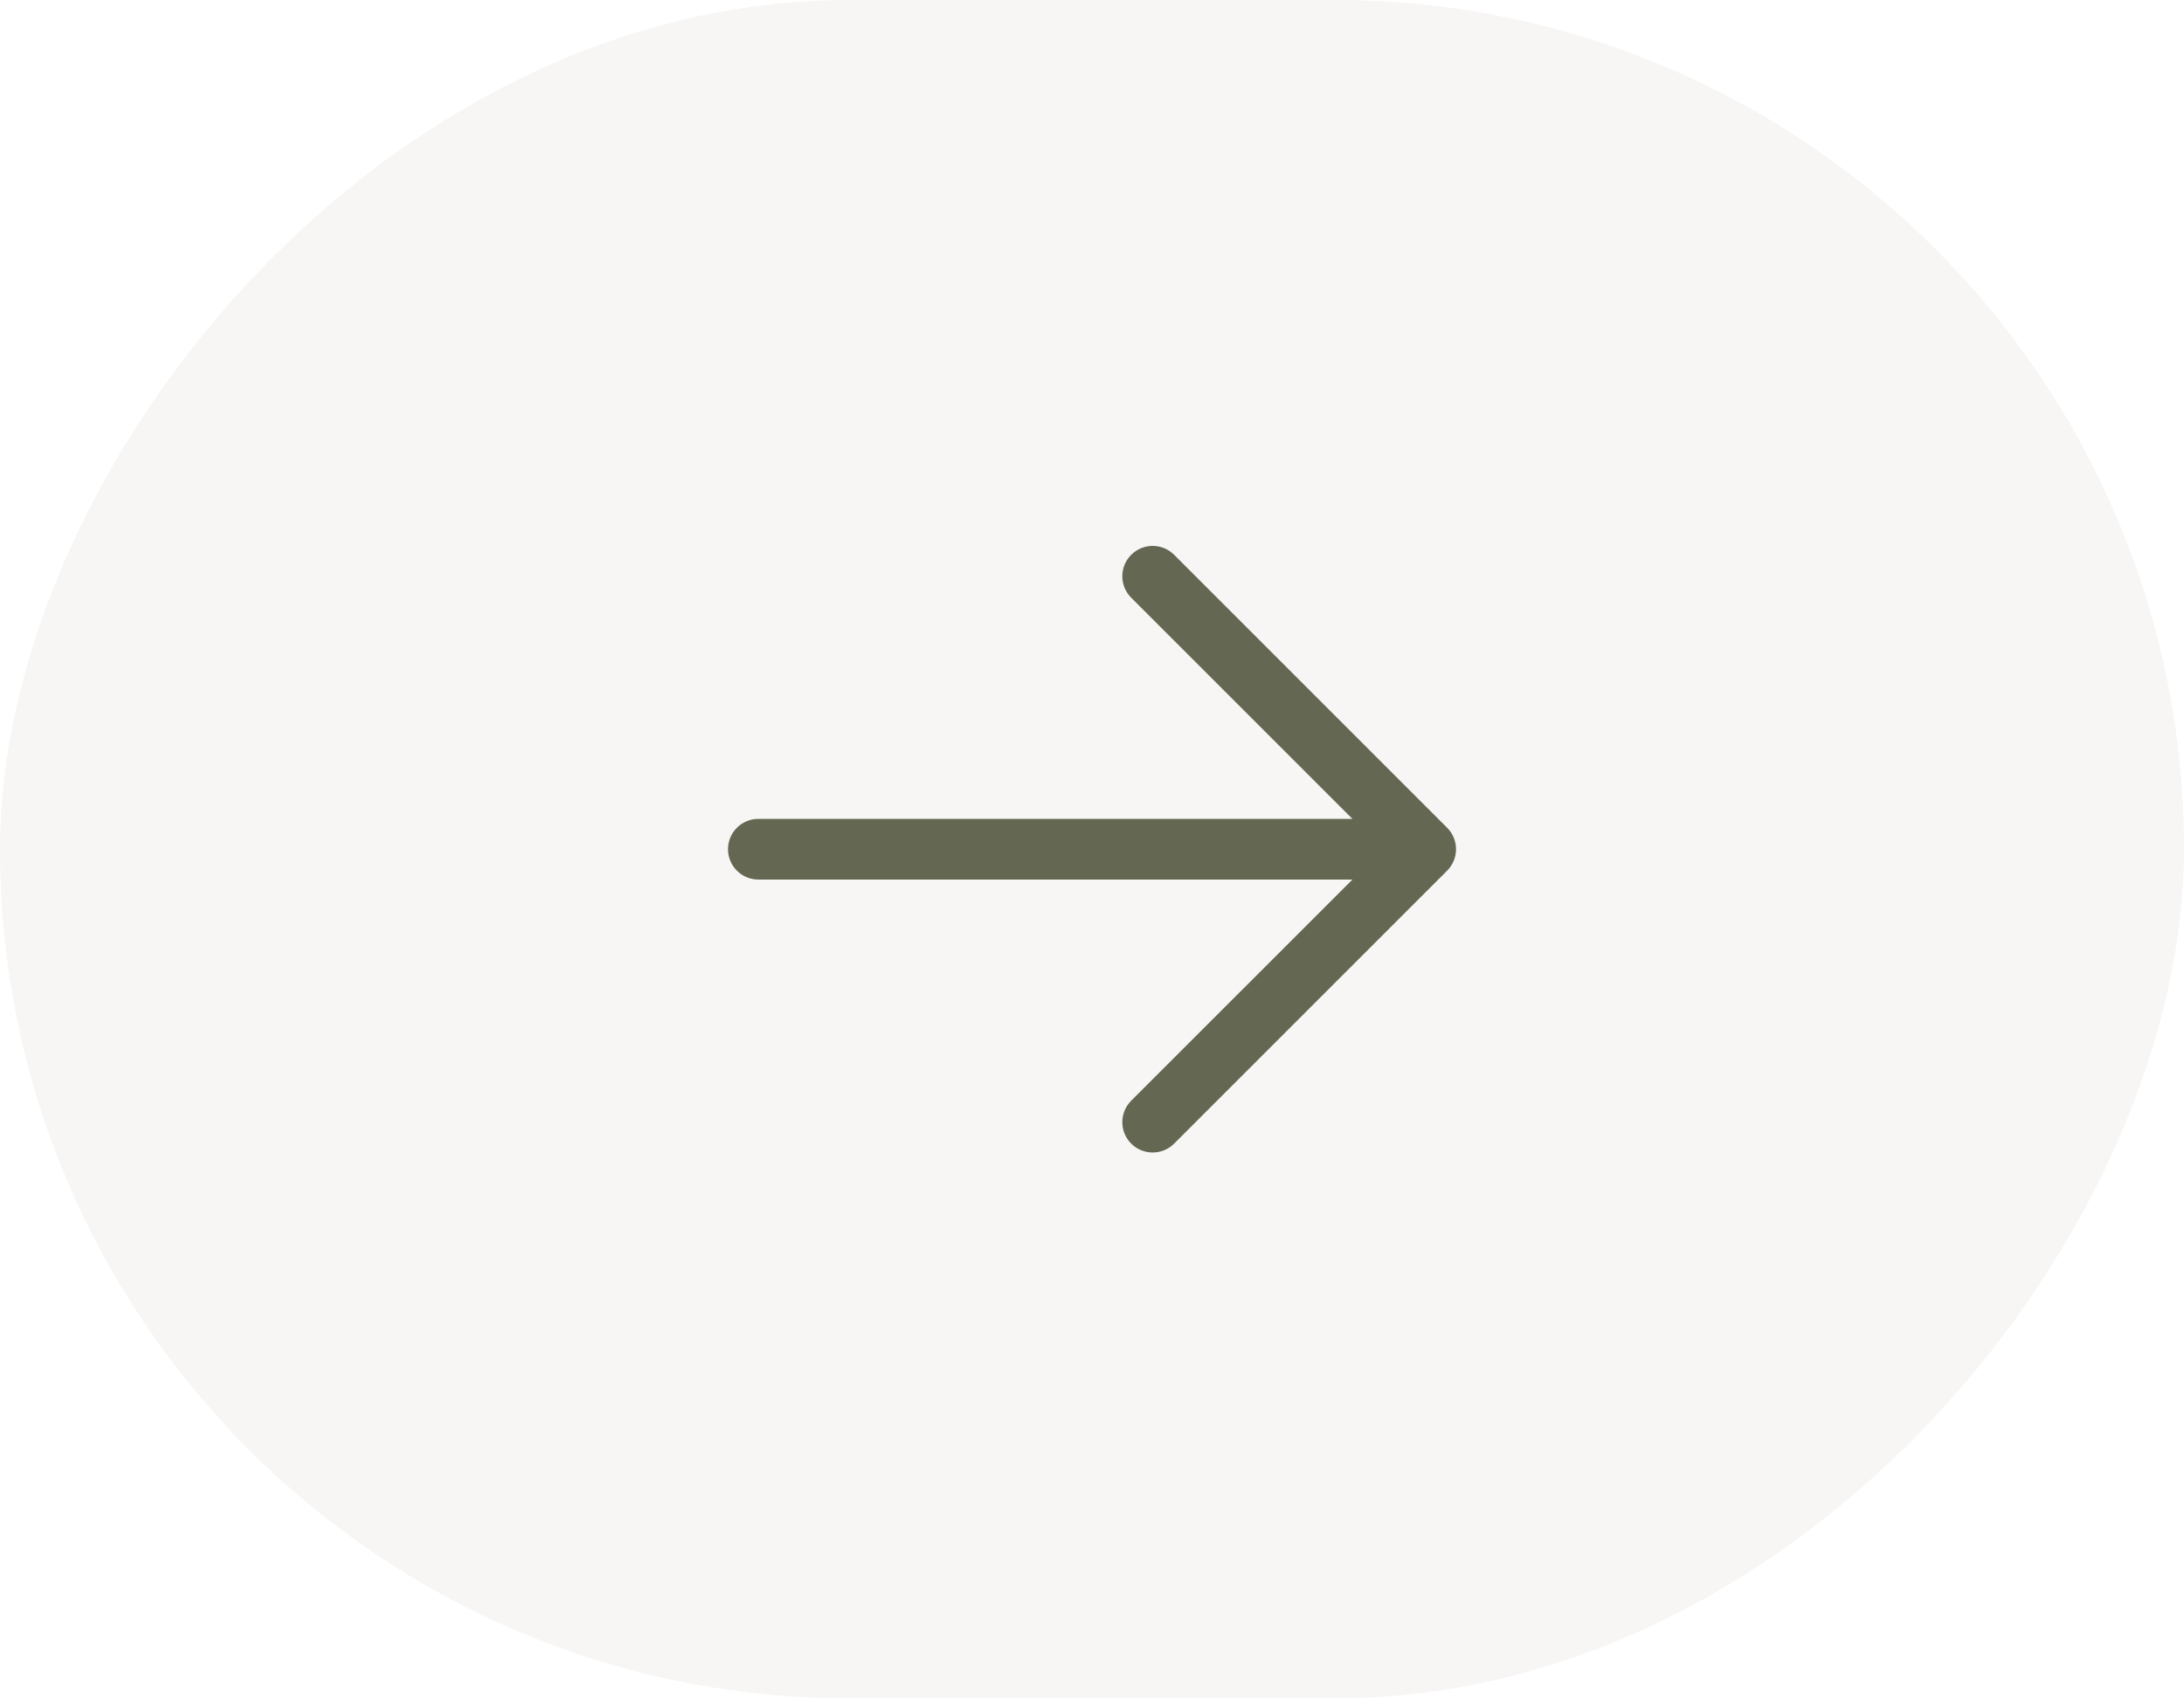
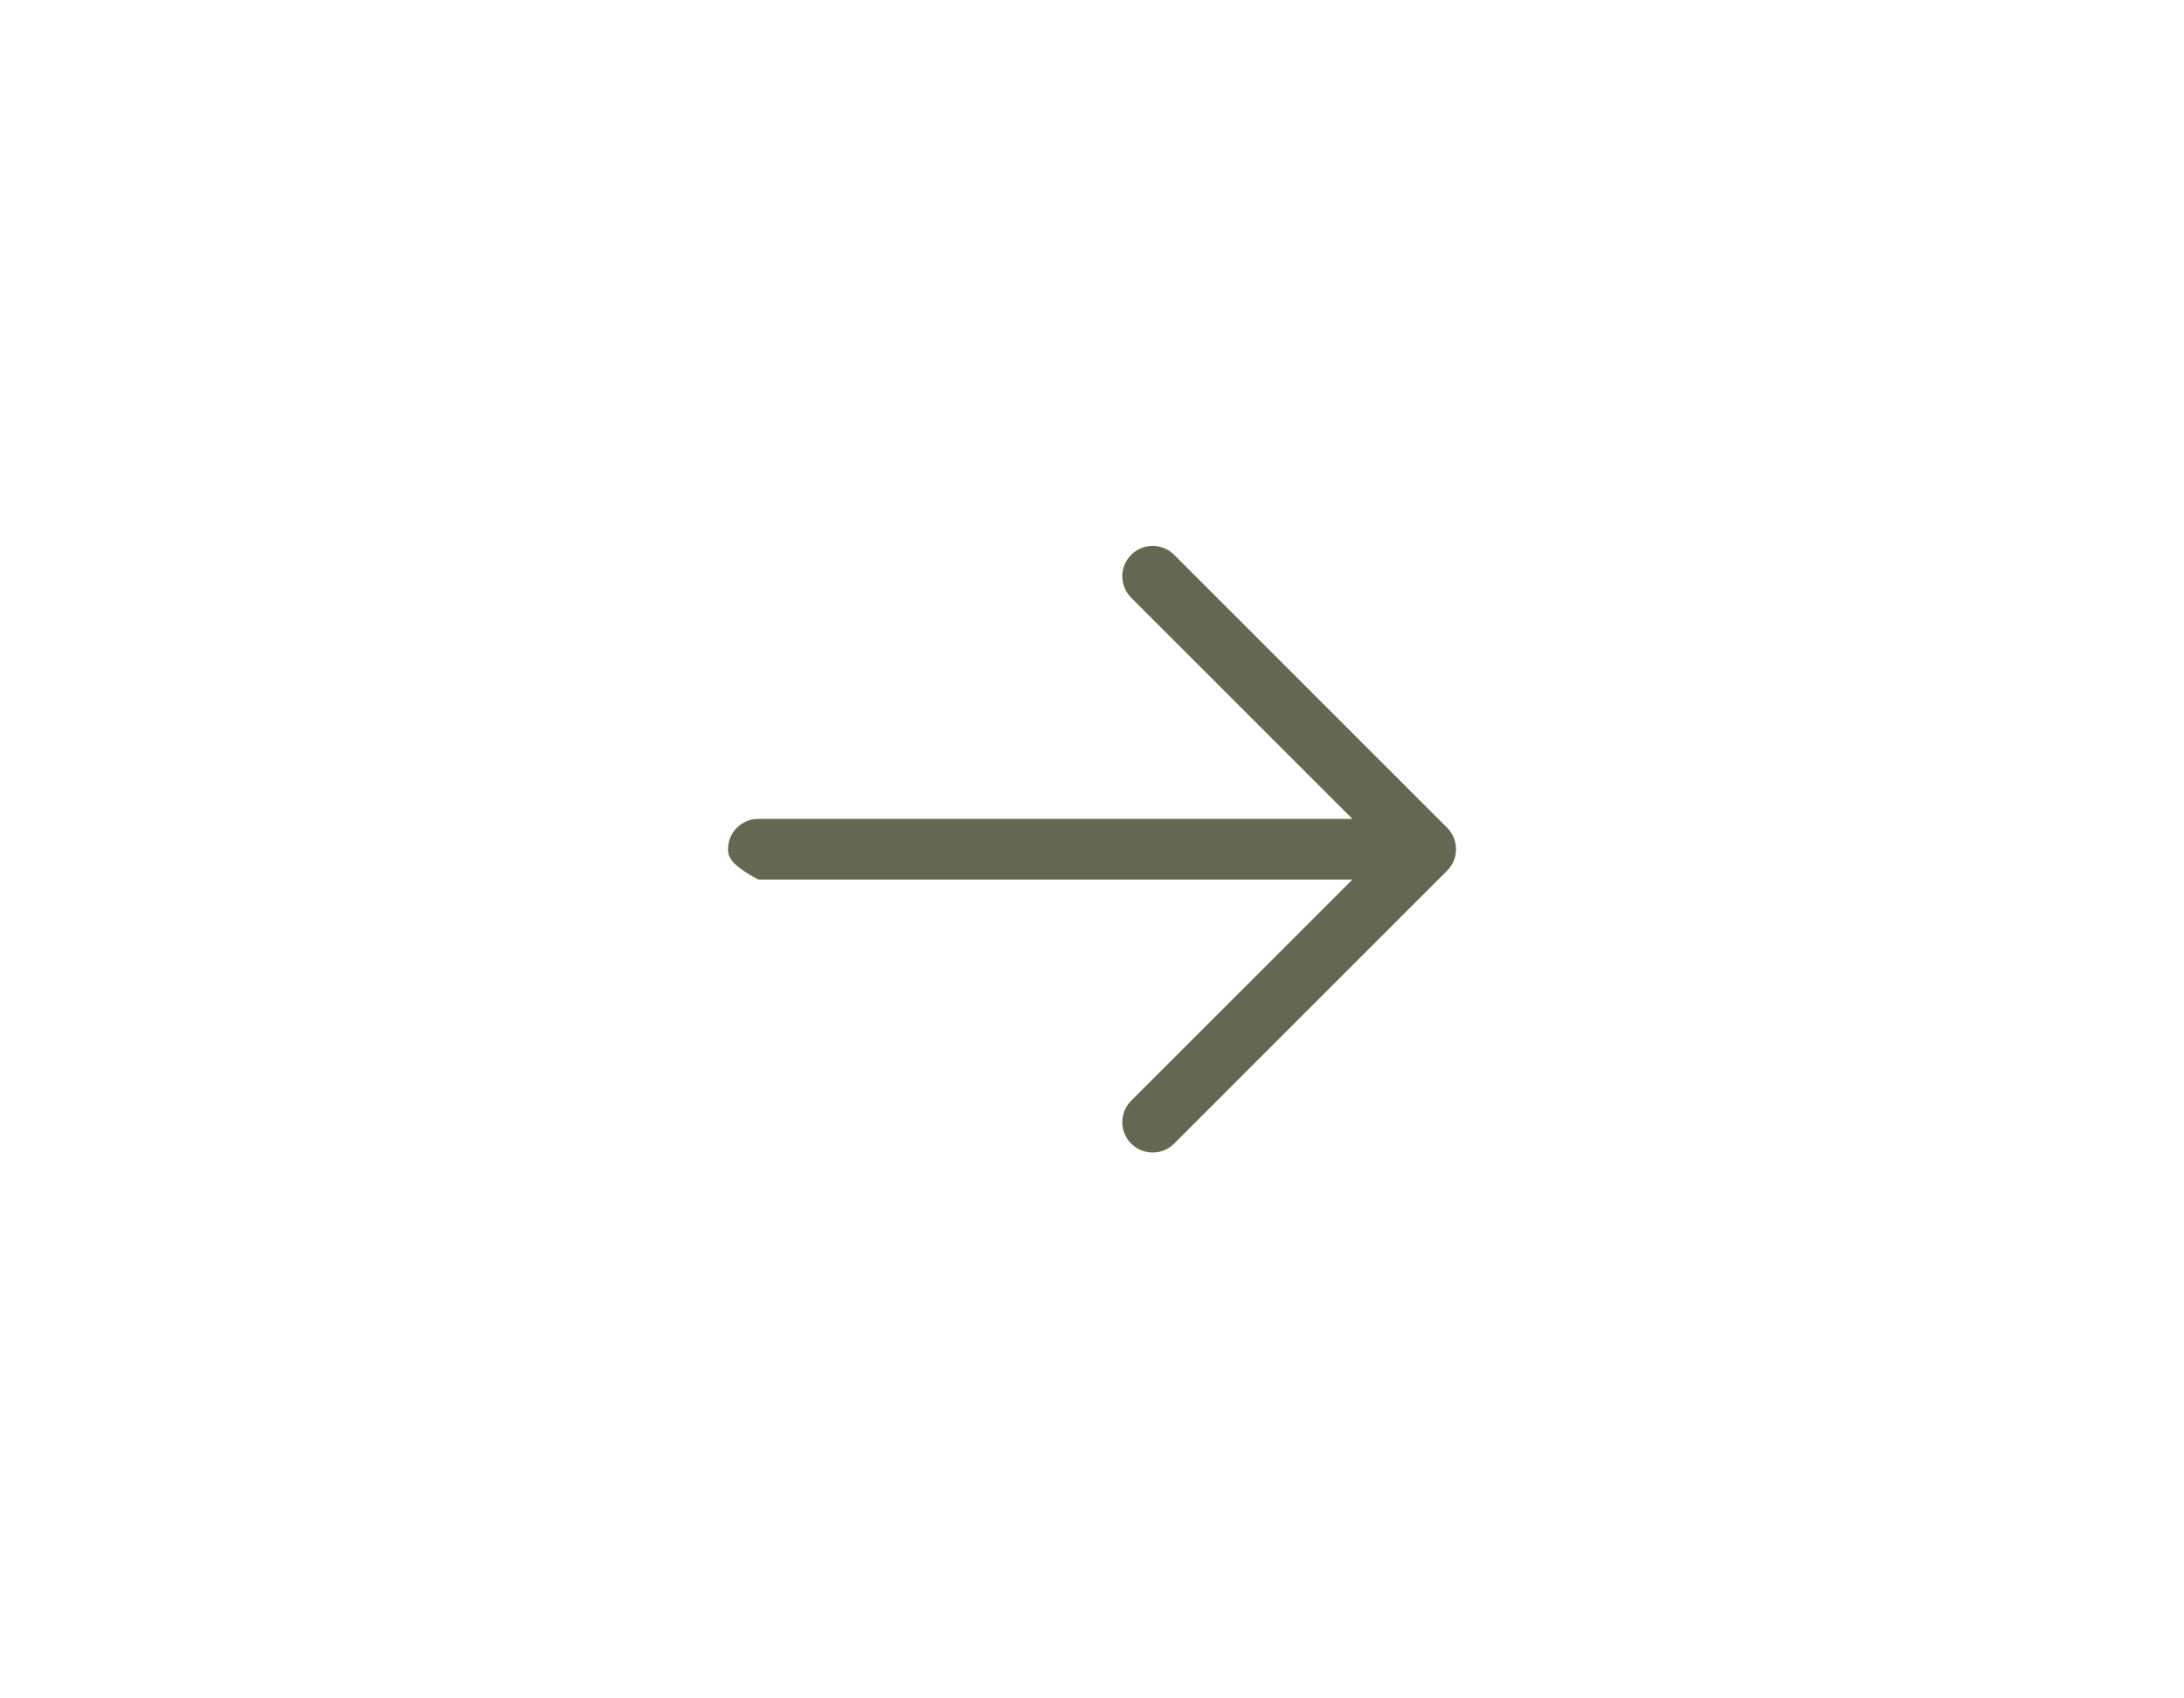
<svg xmlns="http://www.w3.org/2000/svg" width="72" height="56" viewBox="0 0 72 56" fill="none">
-   <rect width="72" height="56" rx="28" transform="matrix(1 1.74846e-07 1.74846e-07 -1 0 56)" fill="#BDA890" fill-opacity="0.1" />
-   <path d="M47.708 28.708L38.708 37.708C38.52 37.896 38.265 38.001 38 38.001C37.735 38.001 37.48 37.896 37.292 37.708C37.105 37.52 36.999 37.266 36.999 37.001C36.999 36.735 37.105 36.481 37.292 36.293L44.586 29.001L25 29.001C24.735 29.001 24.48 28.895 24.293 28.708C24.105 28.52 24 28.266 24 28.001C24 27.735 24.105 27.481 24.293 27.293C24.48 27.106 24.735 27.001 25 27.001L44.586 27.001L37.292 19.708C37.105 19.52 36.999 19.266 36.999 19.001C36.999 18.735 37.105 18.481 37.292 18.293C37.48 18.105 37.735 18 38 18C38.265 18 38.52 18.105 38.708 18.293L47.708 27.293C47.8 27.386 47.874 27.496 47.925 27.618C47.975 27.739 48.001 27.869 48.001 28.001C48.001 28.132 47.975 28.262 47.925 28.384C47.874 28.505 47.8 28.615 47.708 28.708Z" fill="#646752" />
+   <path d="M47.708 28.708L38.708 37.708C38.52 37.896 38.265 38.001 38 38.001C37.735 38.001 37.48 37.896 37.292 37.708C37.105 37.52 36.999 37.266 36.999 37.001C36.999 36.735 37.105 36.481 37.292 36.293L44.586 29.001L25 29.001C24.105 28.52 24 28.266 24 28.001C24 27.735 24.105 27.481 24.293 27.293C24.48 27.106 24.735 27.001 25 27.001L44.586 27.001L37.292 19.708C37.105 19.52 36.999 19.266 36.999 19.001C36.999 18.735 37.105 18.481 37.292 18.293C37.48 18.105 37.735 18 38 18C38.265 18 38.52 18.105 38.708 18.293L47.708 27.293C47.8 27.386 47.874 27.496 47.925 27.618C47.975 27.739 48.001 27.869 48.001 28.001C48.001 28.132 47.975 28.262 47.925 28.384C47.874 28.505 47.8 28.615 47.708 28.708Z" fill="#646752" />
</svg>